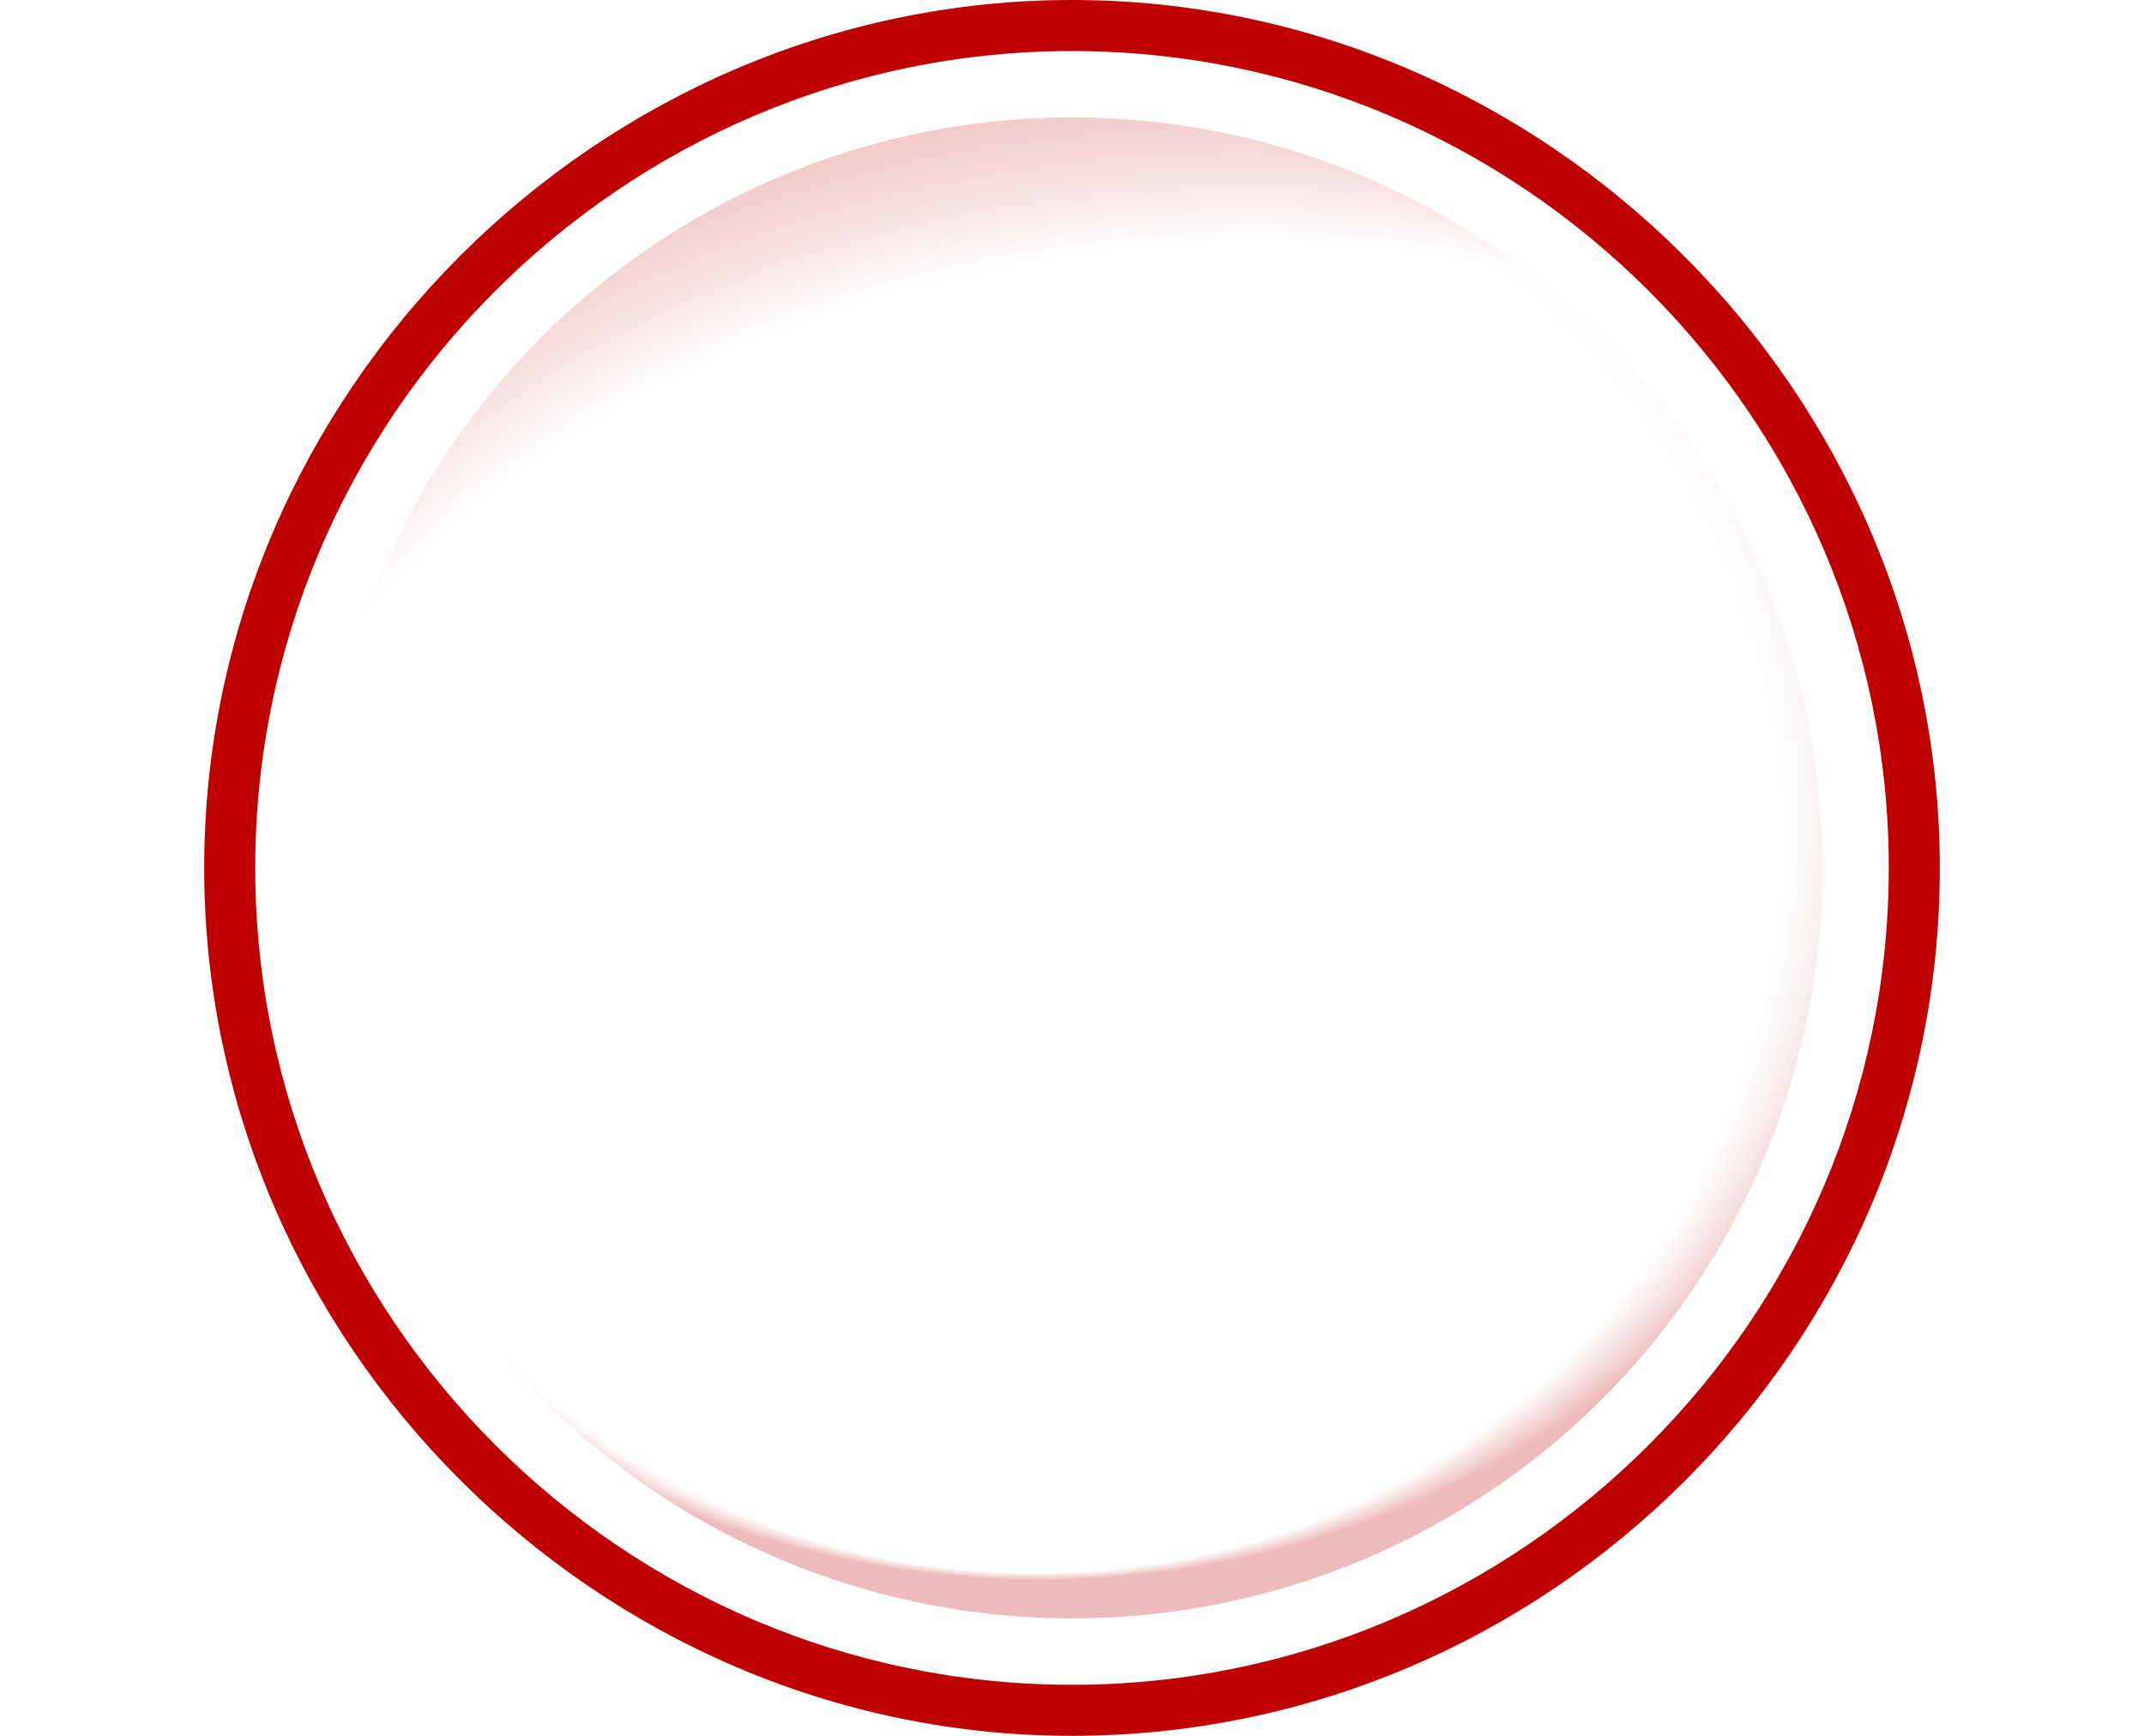
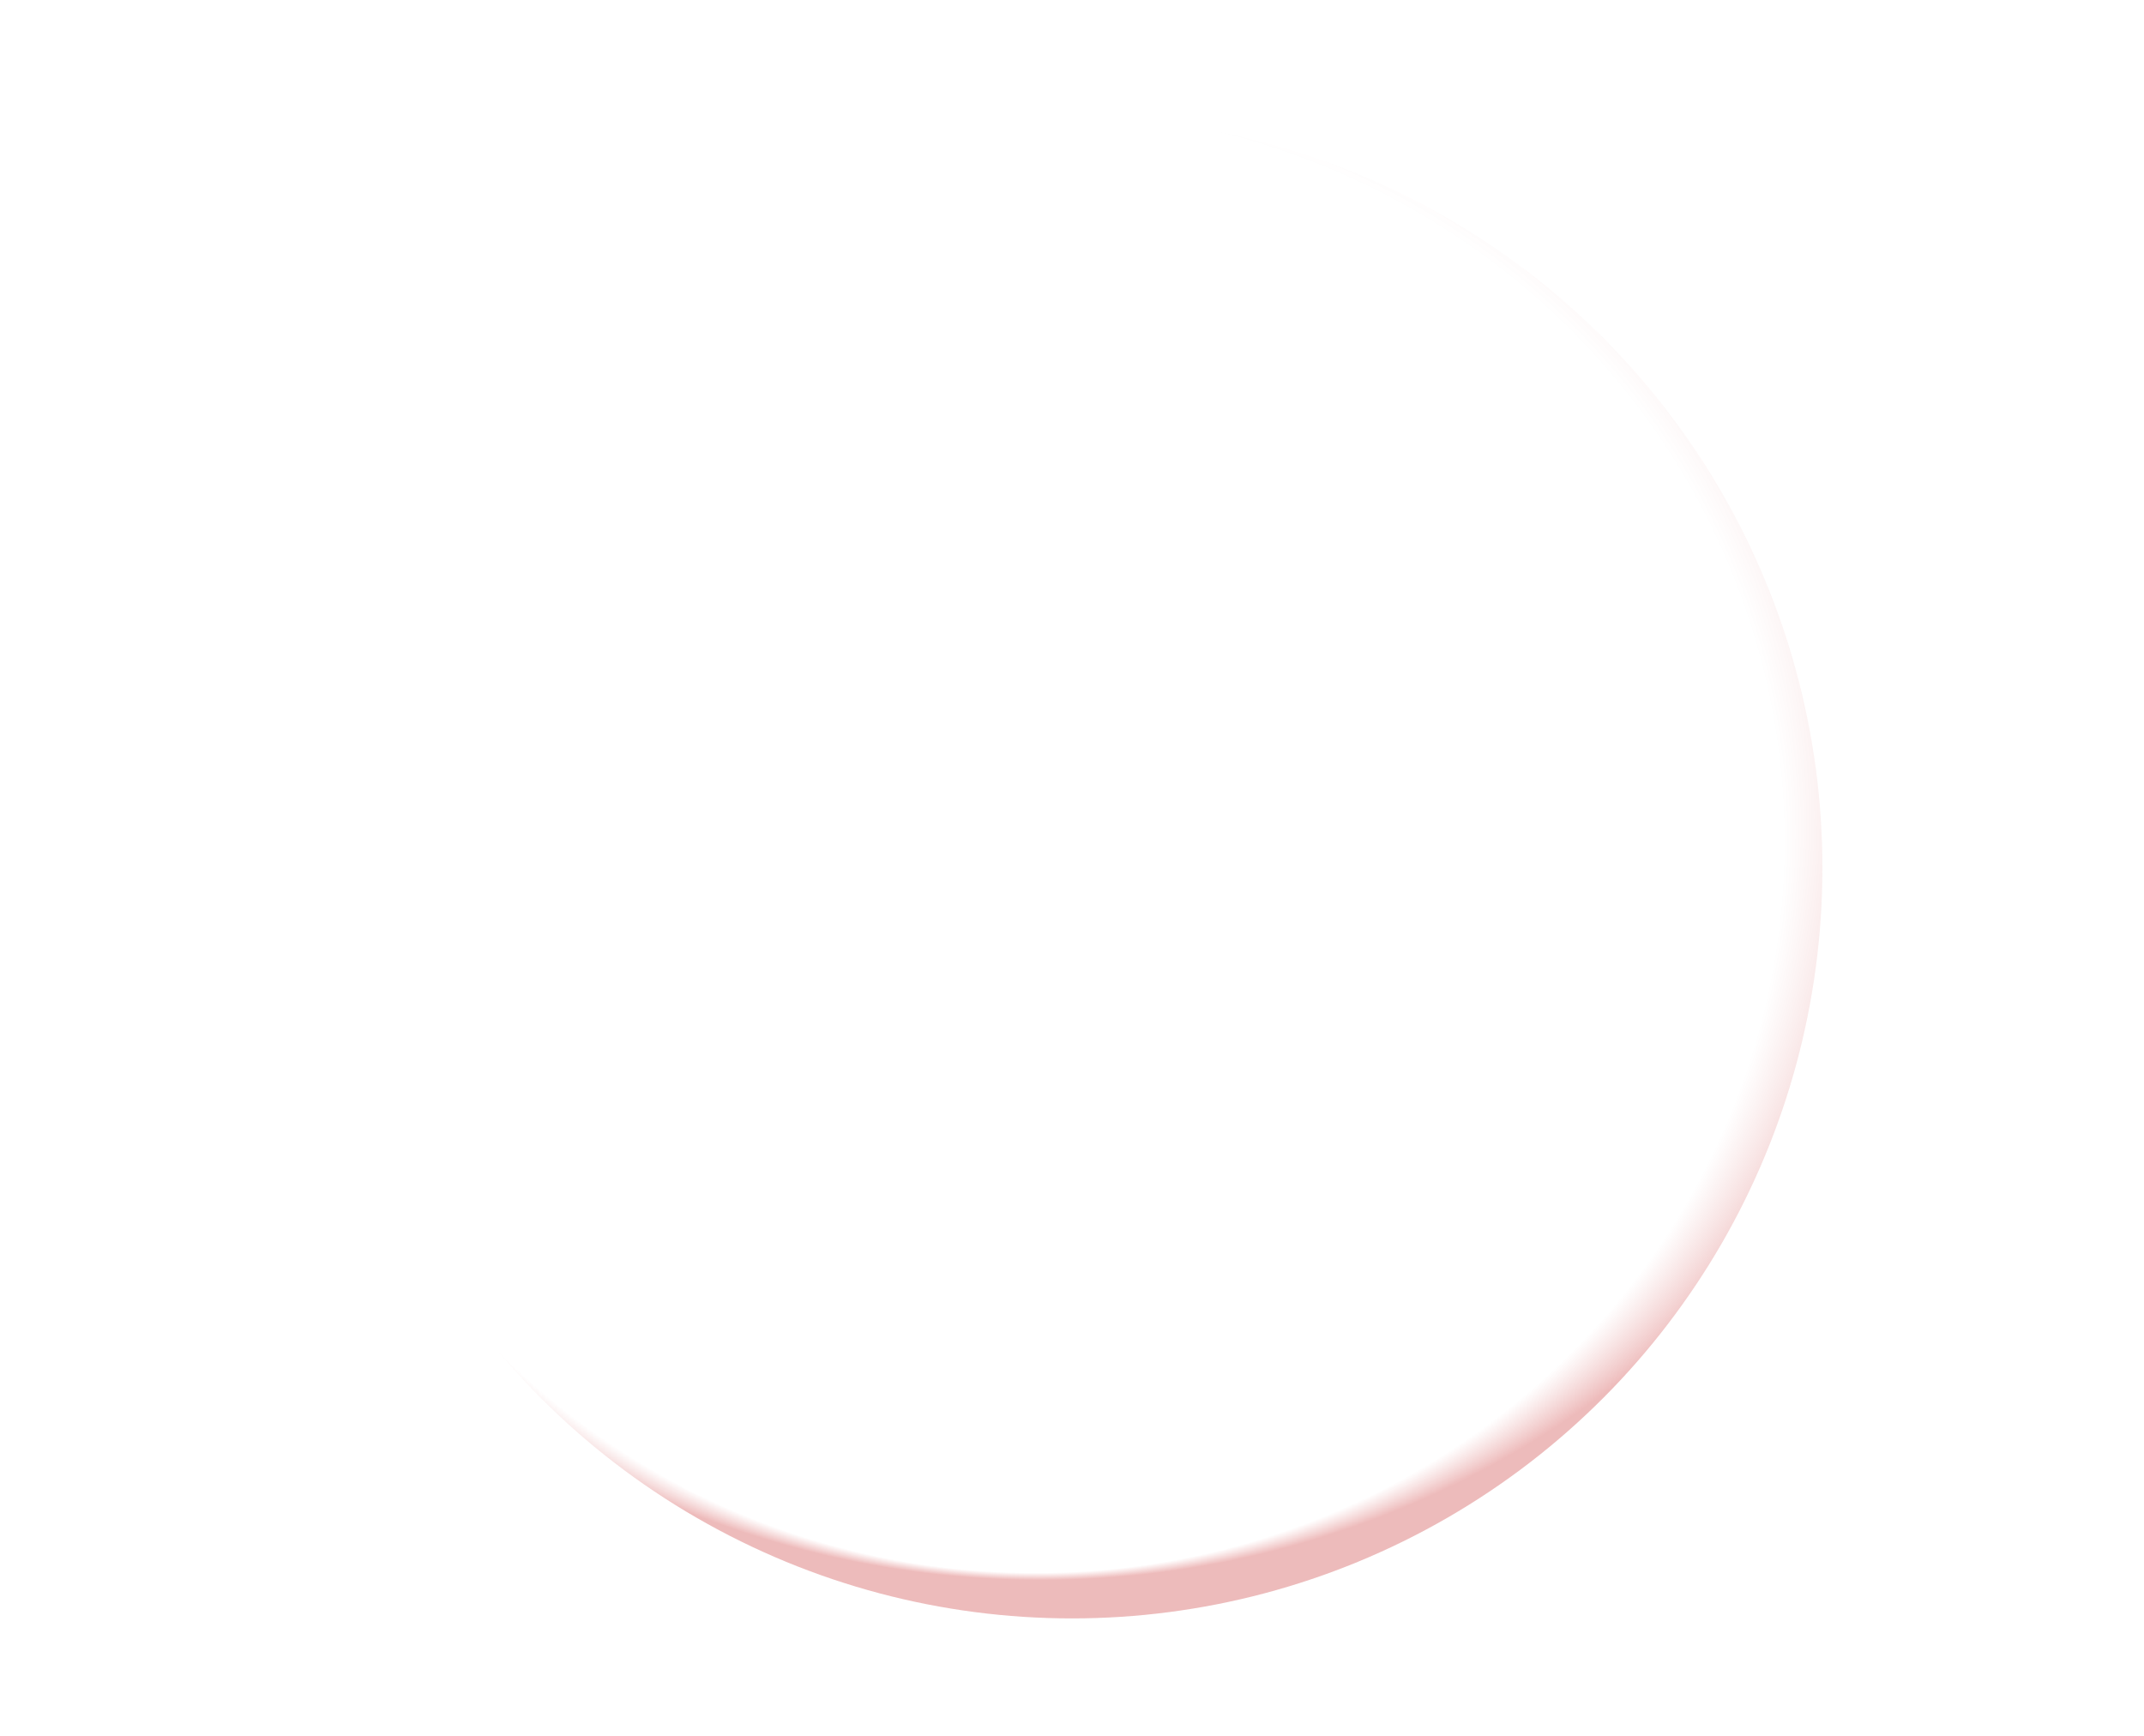
<svg xmlns="http://www.w3.org/2000/svg" version="1.1" id="Calque_1" x="0px" y="0px" viewBox="0 0 42 34" enable-background="new 0 0 42 34" xml:space="preserve">
-   <path fill="#be0100" d="M21,34c-9.3,0-17-7.7-17-17S11.7,0,21,0s17,7.7,17,17C38,26.4,30.3,34,21,34z M21,1C12.2,1,5,8.2,5,17  s7.2,16,16,16s16-7.2,16-16S29.8,1,21,1z" />
  <radialGradient id="SVGID_1_" cx="35.285" cy="19.876" r="24.41" fx="22.488" fy="15.093" gradientTransform="matrix(-6.462280e-02 -0.969 -1.347 8.979155e-02 49.835 46.21)" gradientUnits="userSpaceOnUse">
    <stop offset="0.589" style="stop-color:#be0100;stop-opacity:0" />
    <stop offset="0.819" style="stop-color:#E6BCB8;stop-opacity:0.819" />
    <stop offset="0.976" style="stop-color:#be0100" />
  </radialGradient>
-   <circle fill="url(#SVGID_1_)" cx="21" cy="17" r="14.7" />
  <radialGradient id="SVGID_2_" cx="-840.86" cy="-259.948" r="19.117" fx="-840.699" fy="-278.265" gradientTransform="matrix(0.971 3.556834e-02 3.474984e-02 -0.948 845.886 -203.696)" gradientUnits="userSpaceOnUse">
    <stop offset="0.789" style="stop-color:#be0100;stop-opacity:0" />
    <stop offset="0.976" style="stop-color:#be0100;stop-opacity:0.5" />
  </radialGradient>
  <circle opacity="0.53" fill="url(#SVGID_2_)" cx="21" cy="17" r="14.7" />
</svg>